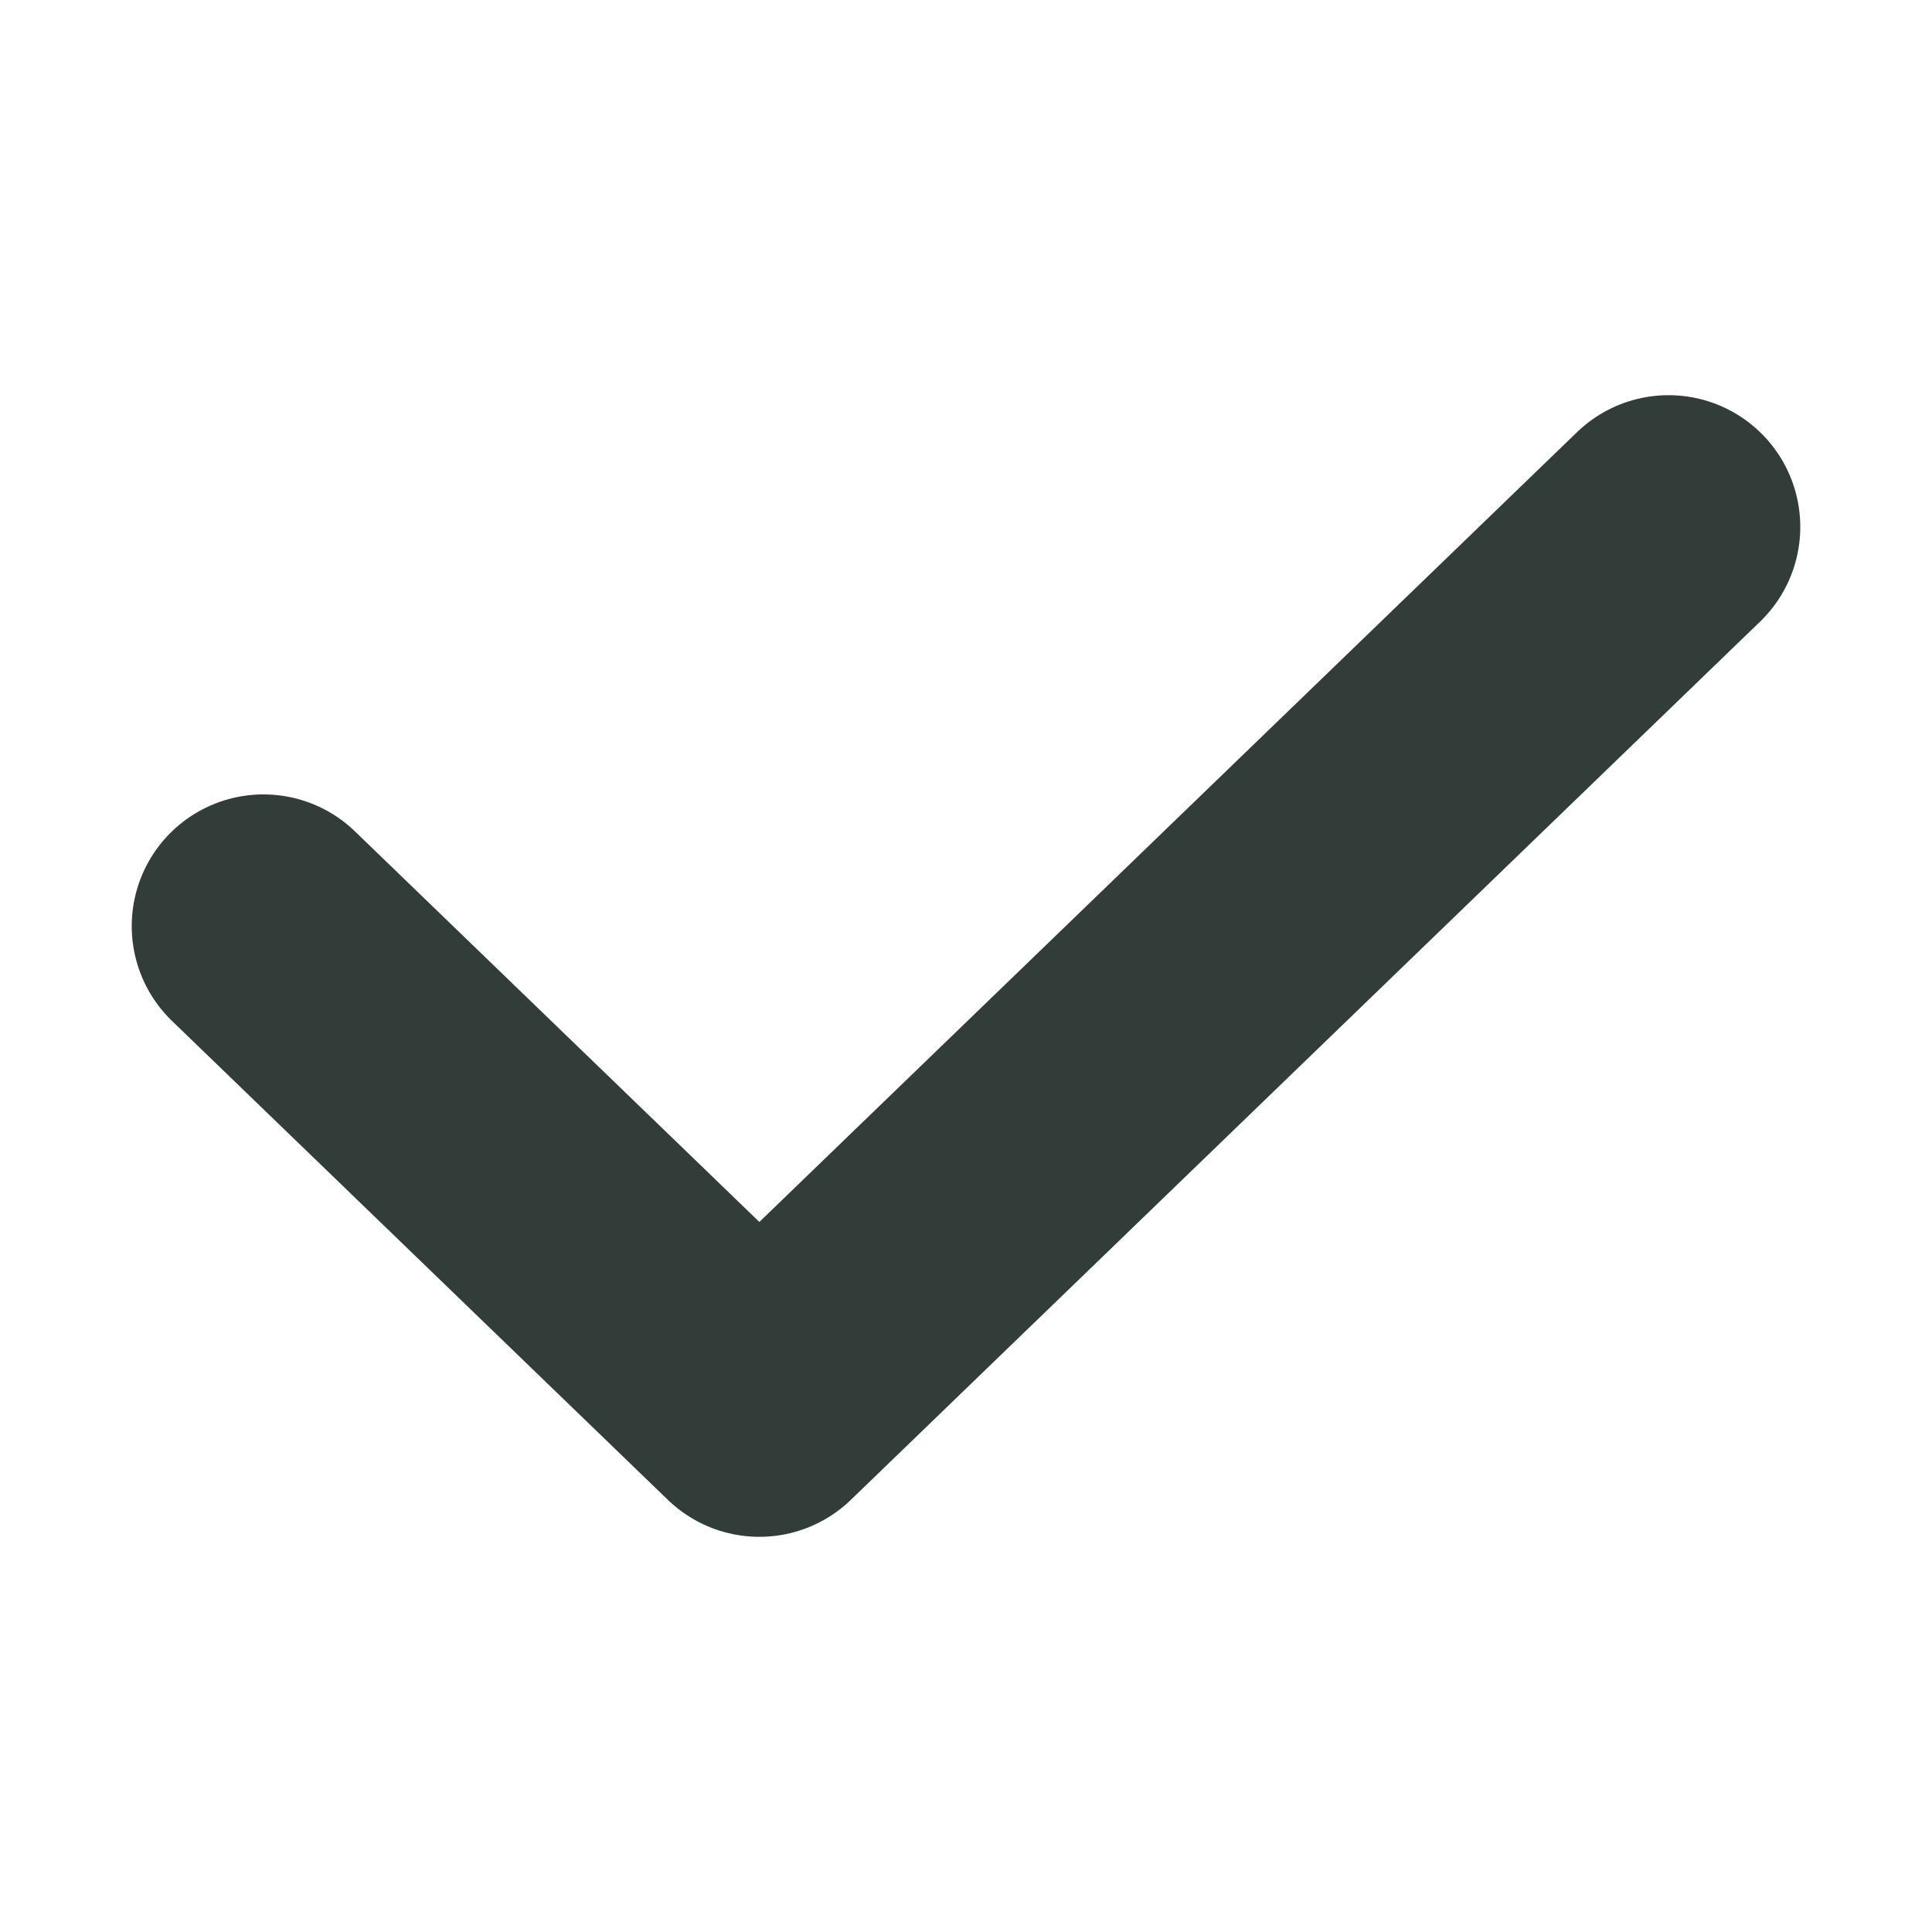
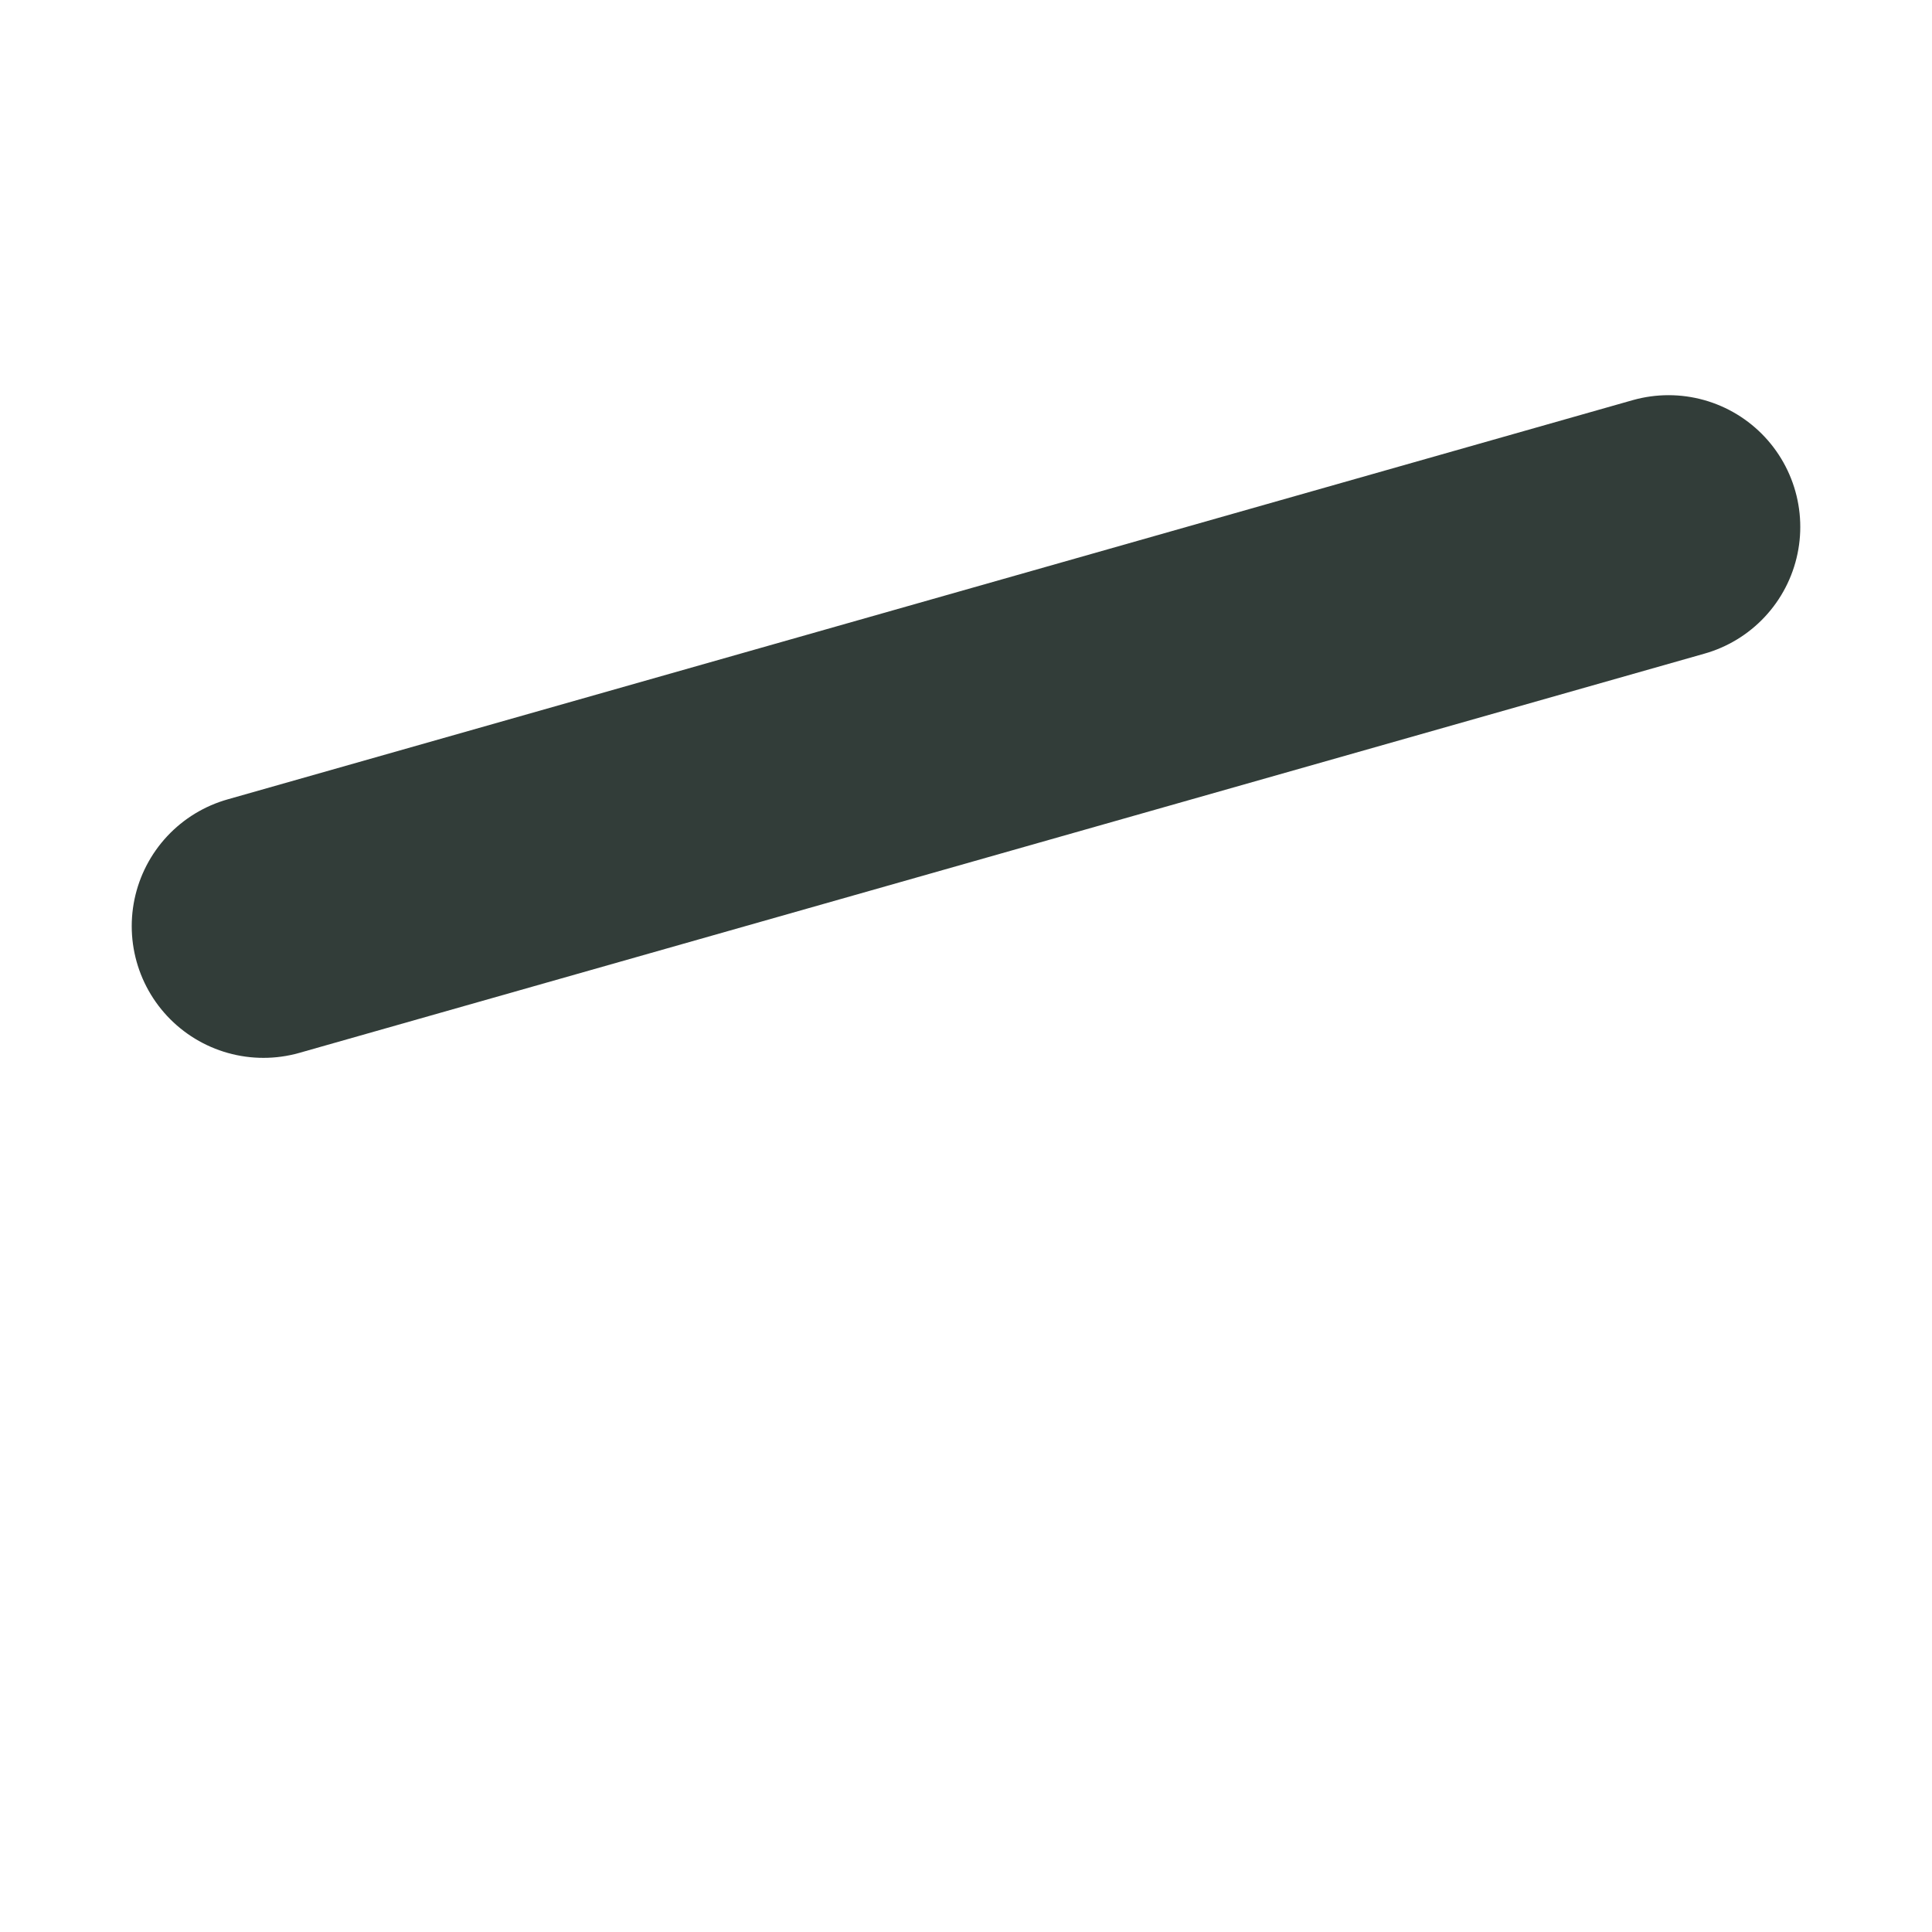
<svg xmlns="http://www.w3.org/2000/svg" width="22" height="22" viewBox="0 0 22 22" fill="none">
-   <path d="M3 10.546L8.647 16L19 6" stroke="#323D39" stroke-width="3" stroke-linecap="round" stroke-linejoin="round" />
+   <path d="M3 10.546L19 6" stroke="#323D39" stroke-width="3" stroke-linecap="round" stroke-linejoin="round" />
</svg>